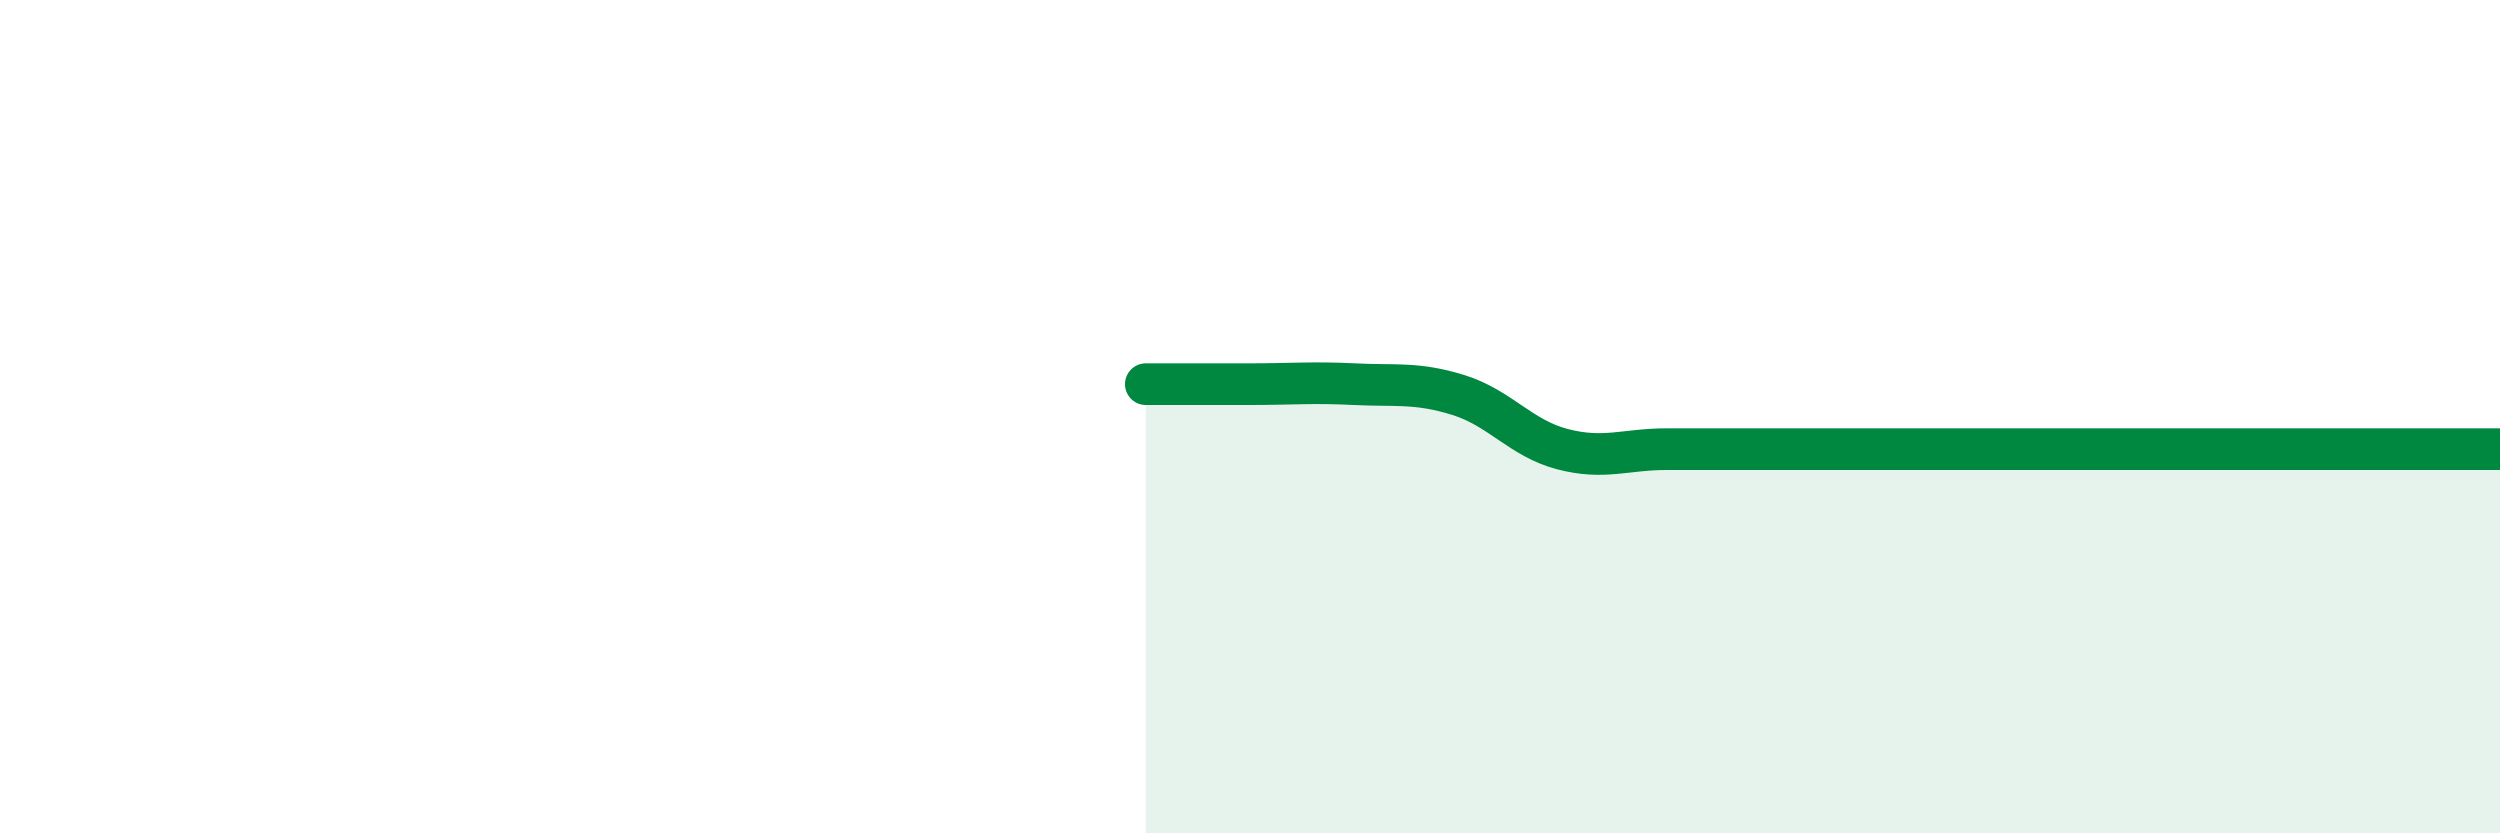
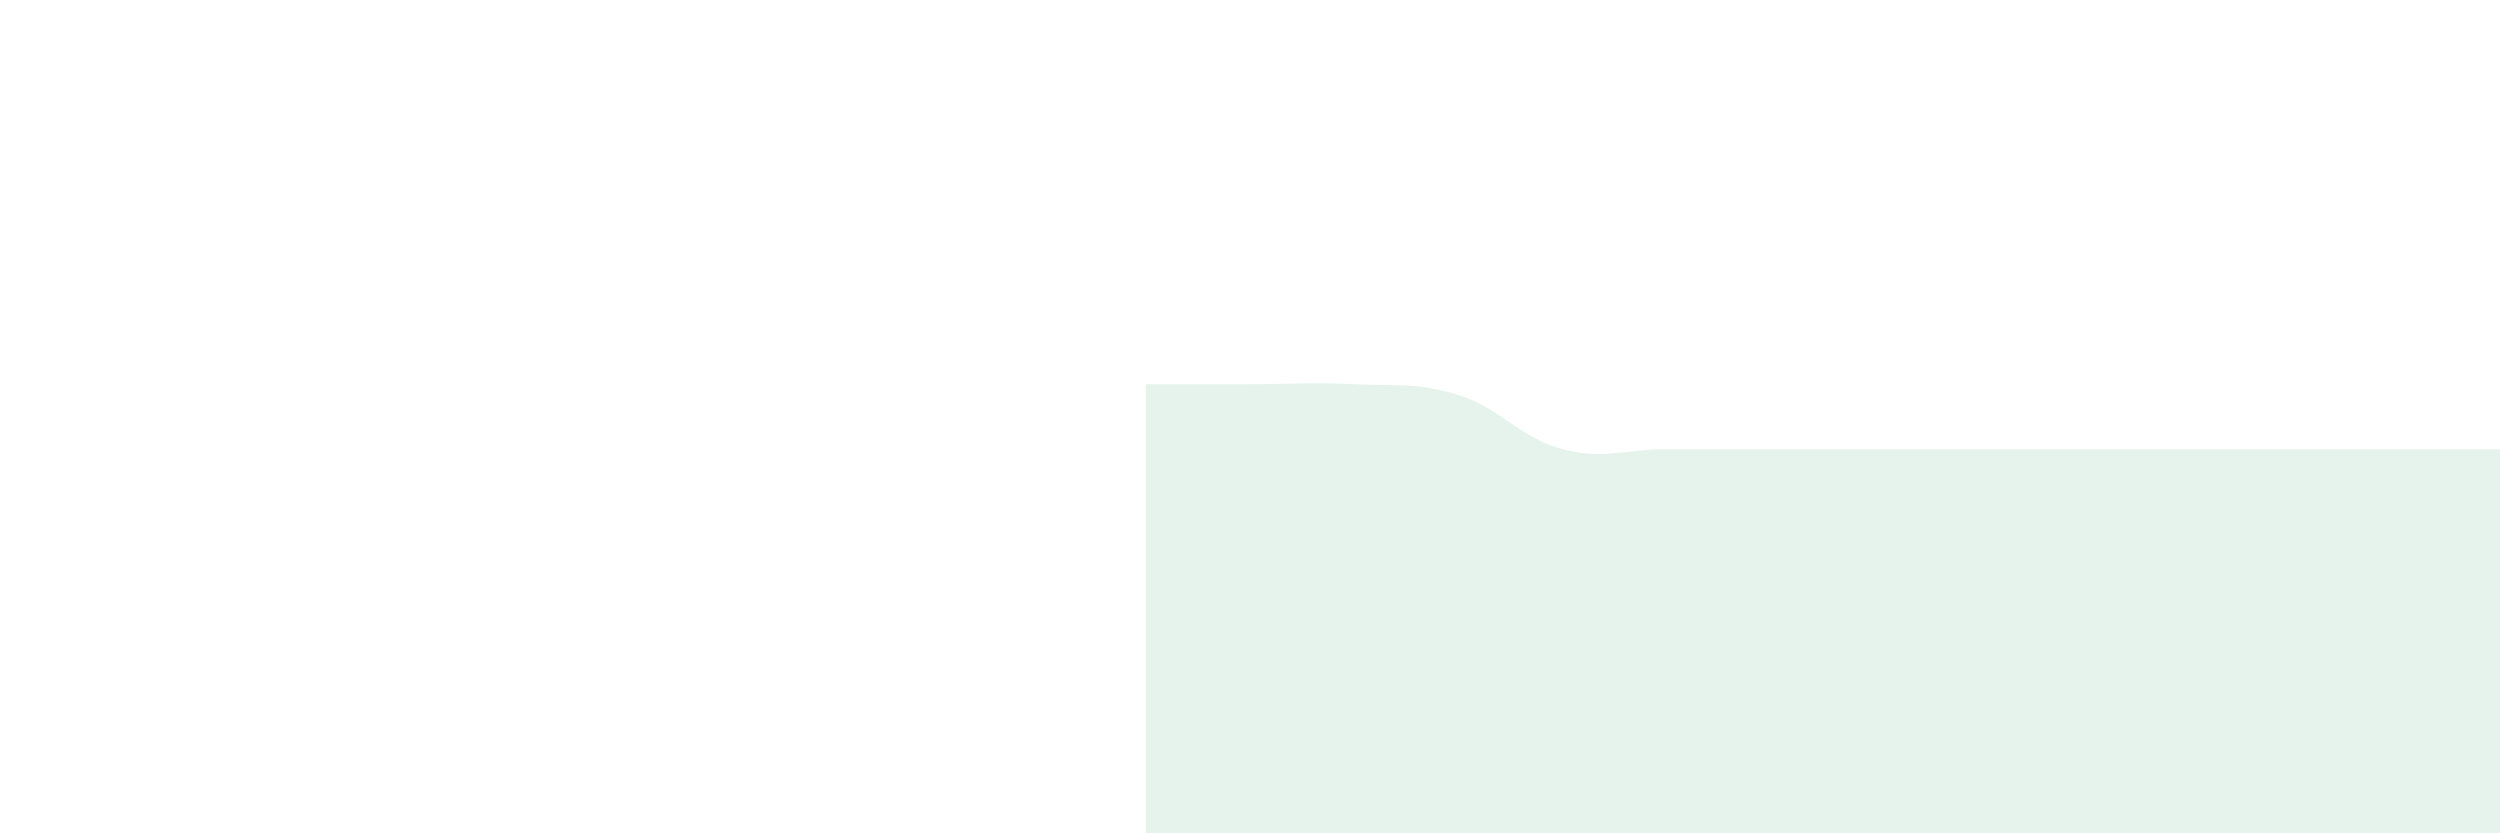
<svg xmlns="http://www.w3.org/2000/svg" width="60" height="20" viewBox="0 0 60 20">
  <path d="M 27.5,9.22 C 28,9.22 29,9.22 30,9.22 C 31,9.22 31.5,9.17 32.5,9.22 C 33.5,9.27 34,9.17 35,9.48 C 36,9.79 36.5,10.52 37.5,10.78 C 38.5,11.04 39,10.78 40,10.78 C 41,10.78 41.5,10.78 42.5,10.78 C 43.5,10.78 44,10.78 45,10.78 C 46,10.78 46.5,10.78 47.5,10.78 C 48.5,10.78 49,10.78 50,10.78 C 51,10.78 51.5,10.78 52.5,10.78 C 53.5,10.78 53.5,10.78 55,10.78 C 56.5,10.78 59,10.78 60,10.78L60 20L27.5 20Z" fill="#008740" opacity="0.1" stroke-linecap="round" stroke-linejoin="round" />
-   <path d="M 27.5,9.22 C 28,9.22 29,9.22 30,9.22 C 31,9.22 31.5,9.17 32.5,9.22 C 33.5,9.27 34,9.17 35,9.48 C 36,9.79 36.5,10.52 37.5,10.78 C 38.5,11.04 39,10.78 40,10.78 C 41,10.78 41.5,10.78 42.5,10.78 C 43.5,10.78 44,10.78 45,10.78 C 46,10.78 46.5,10.78 47.5,10.78 C 48.5,10.78 49,10.78 50,10.78 C 51,10.78 51.5,10.78 52.5,10.78 C 53.5,10.78 53.5,10.78 55,10.78 C 56.5,10.78 59,10.78 60,10.78" stroke="#008740" stroke-width="1" fill="none" stroke-linecap="round" stroke-linejoin="round" />
</svg>